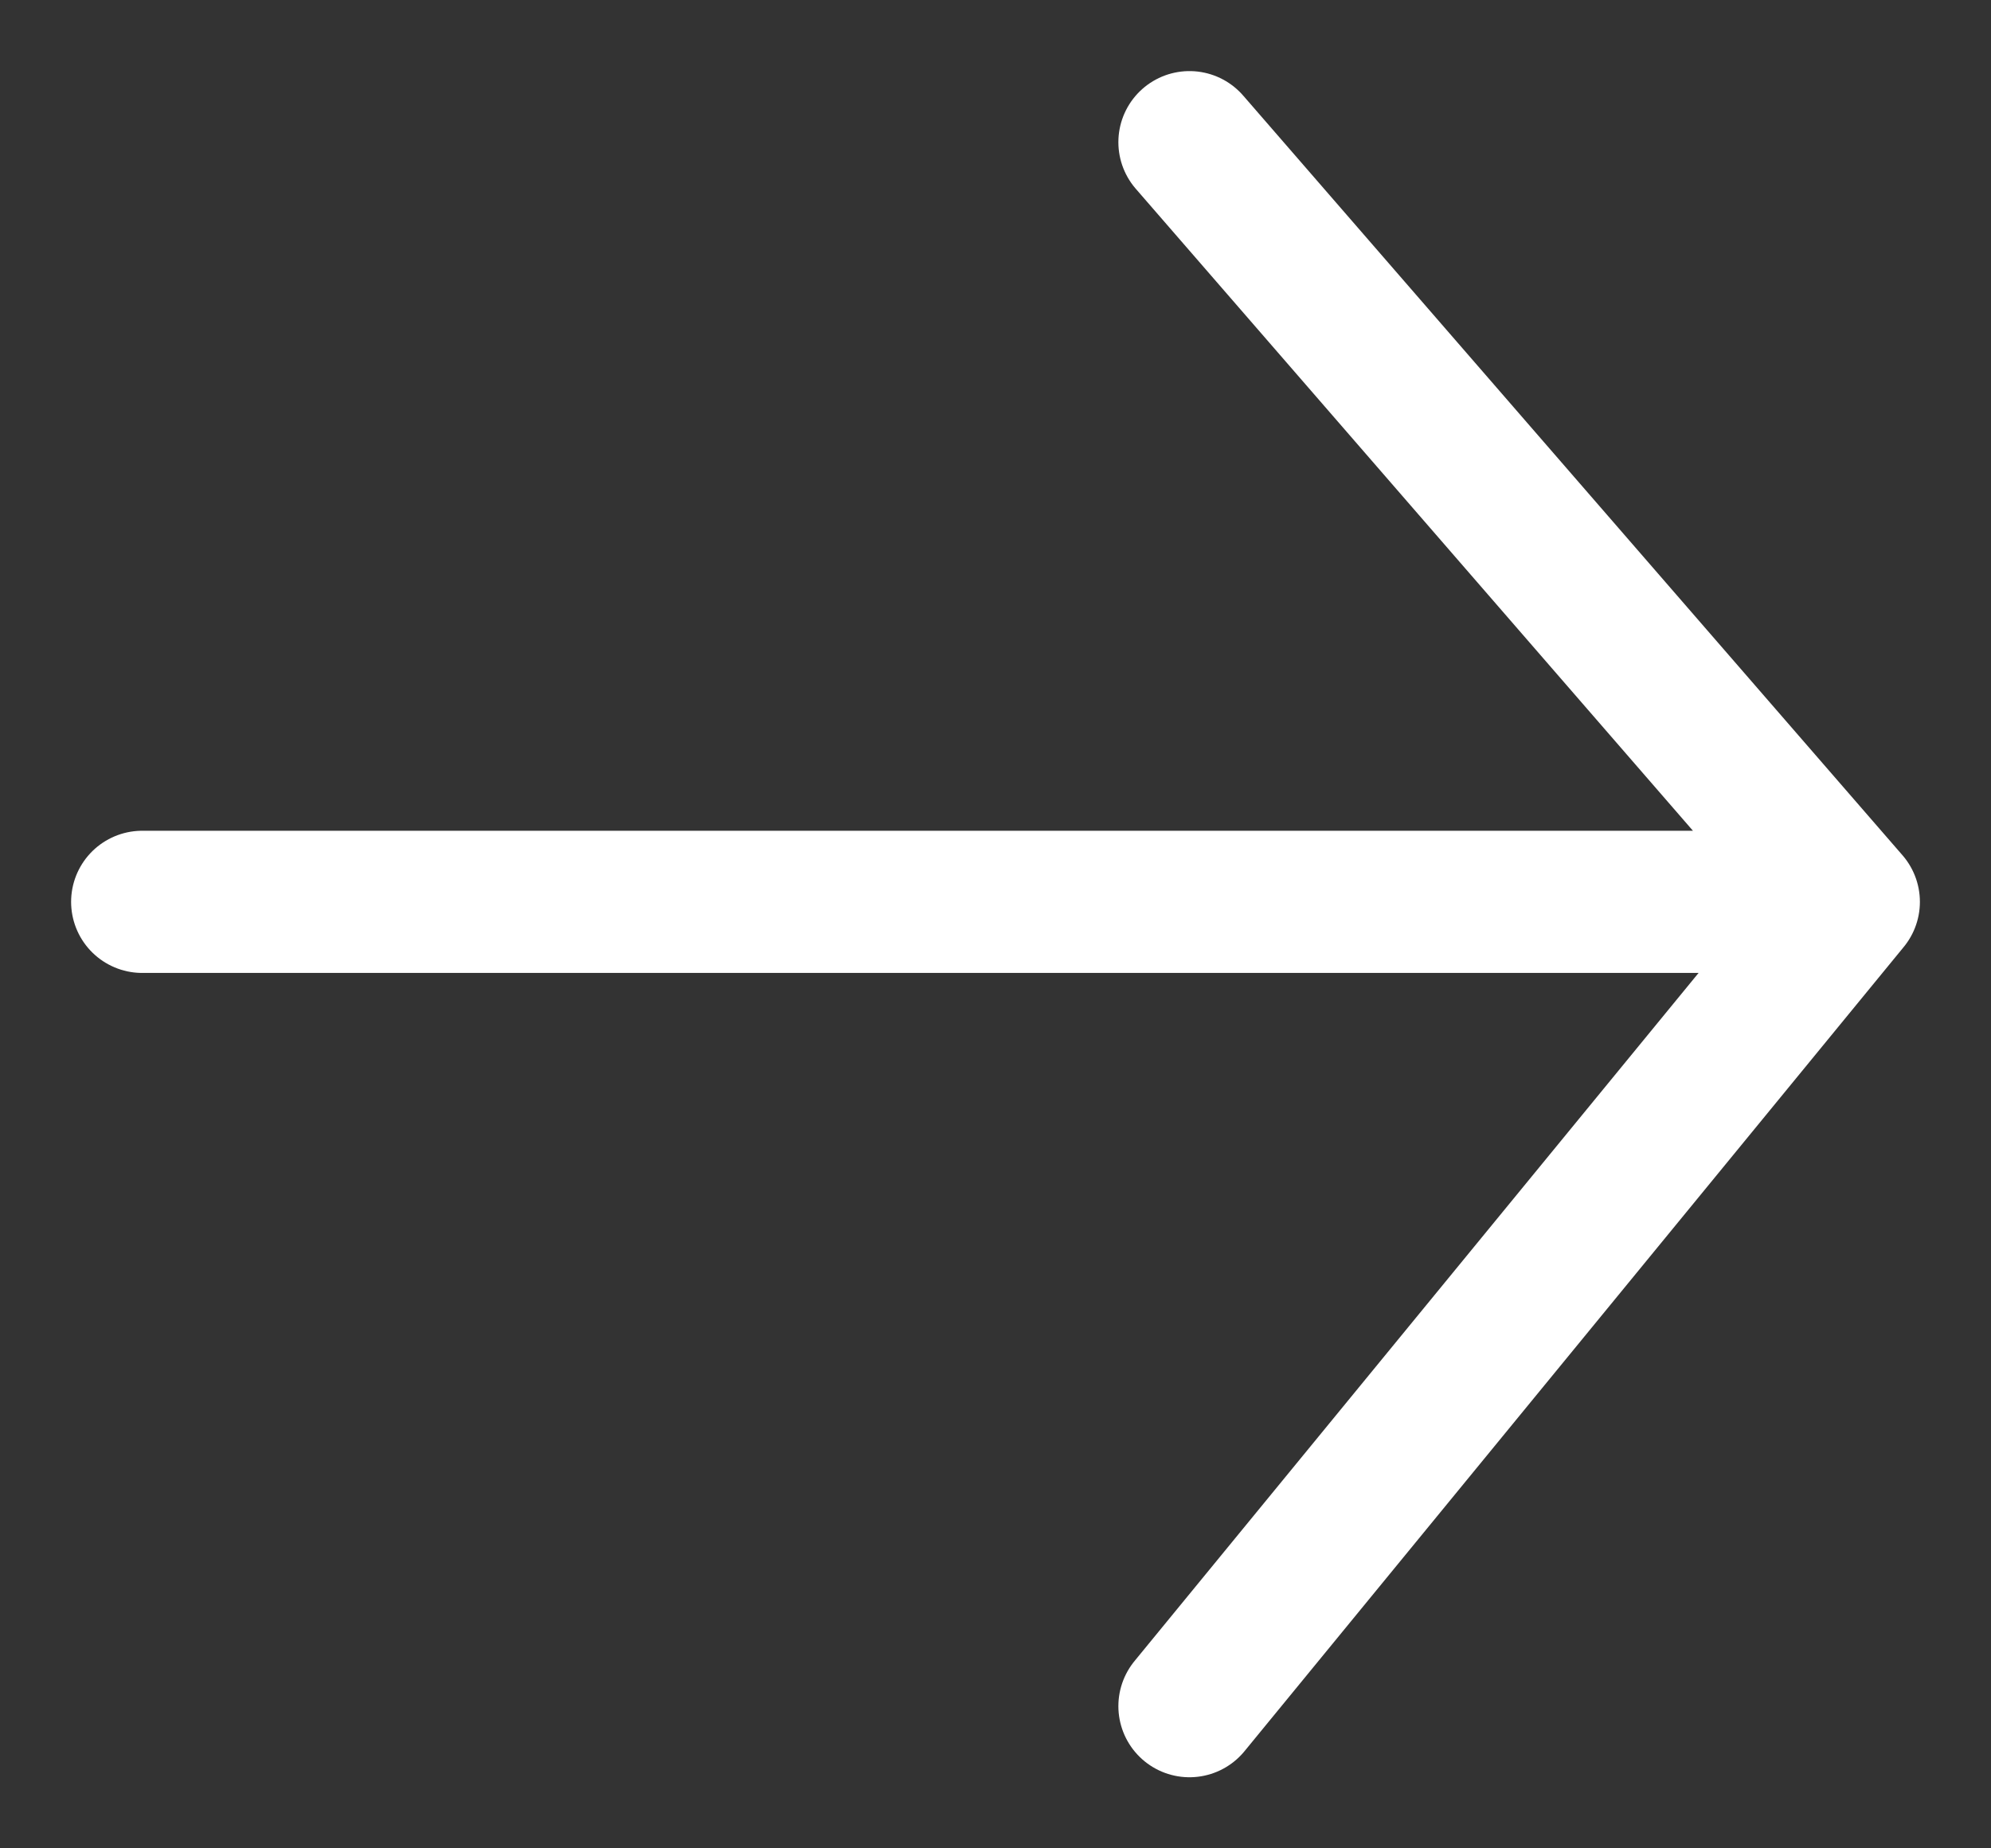
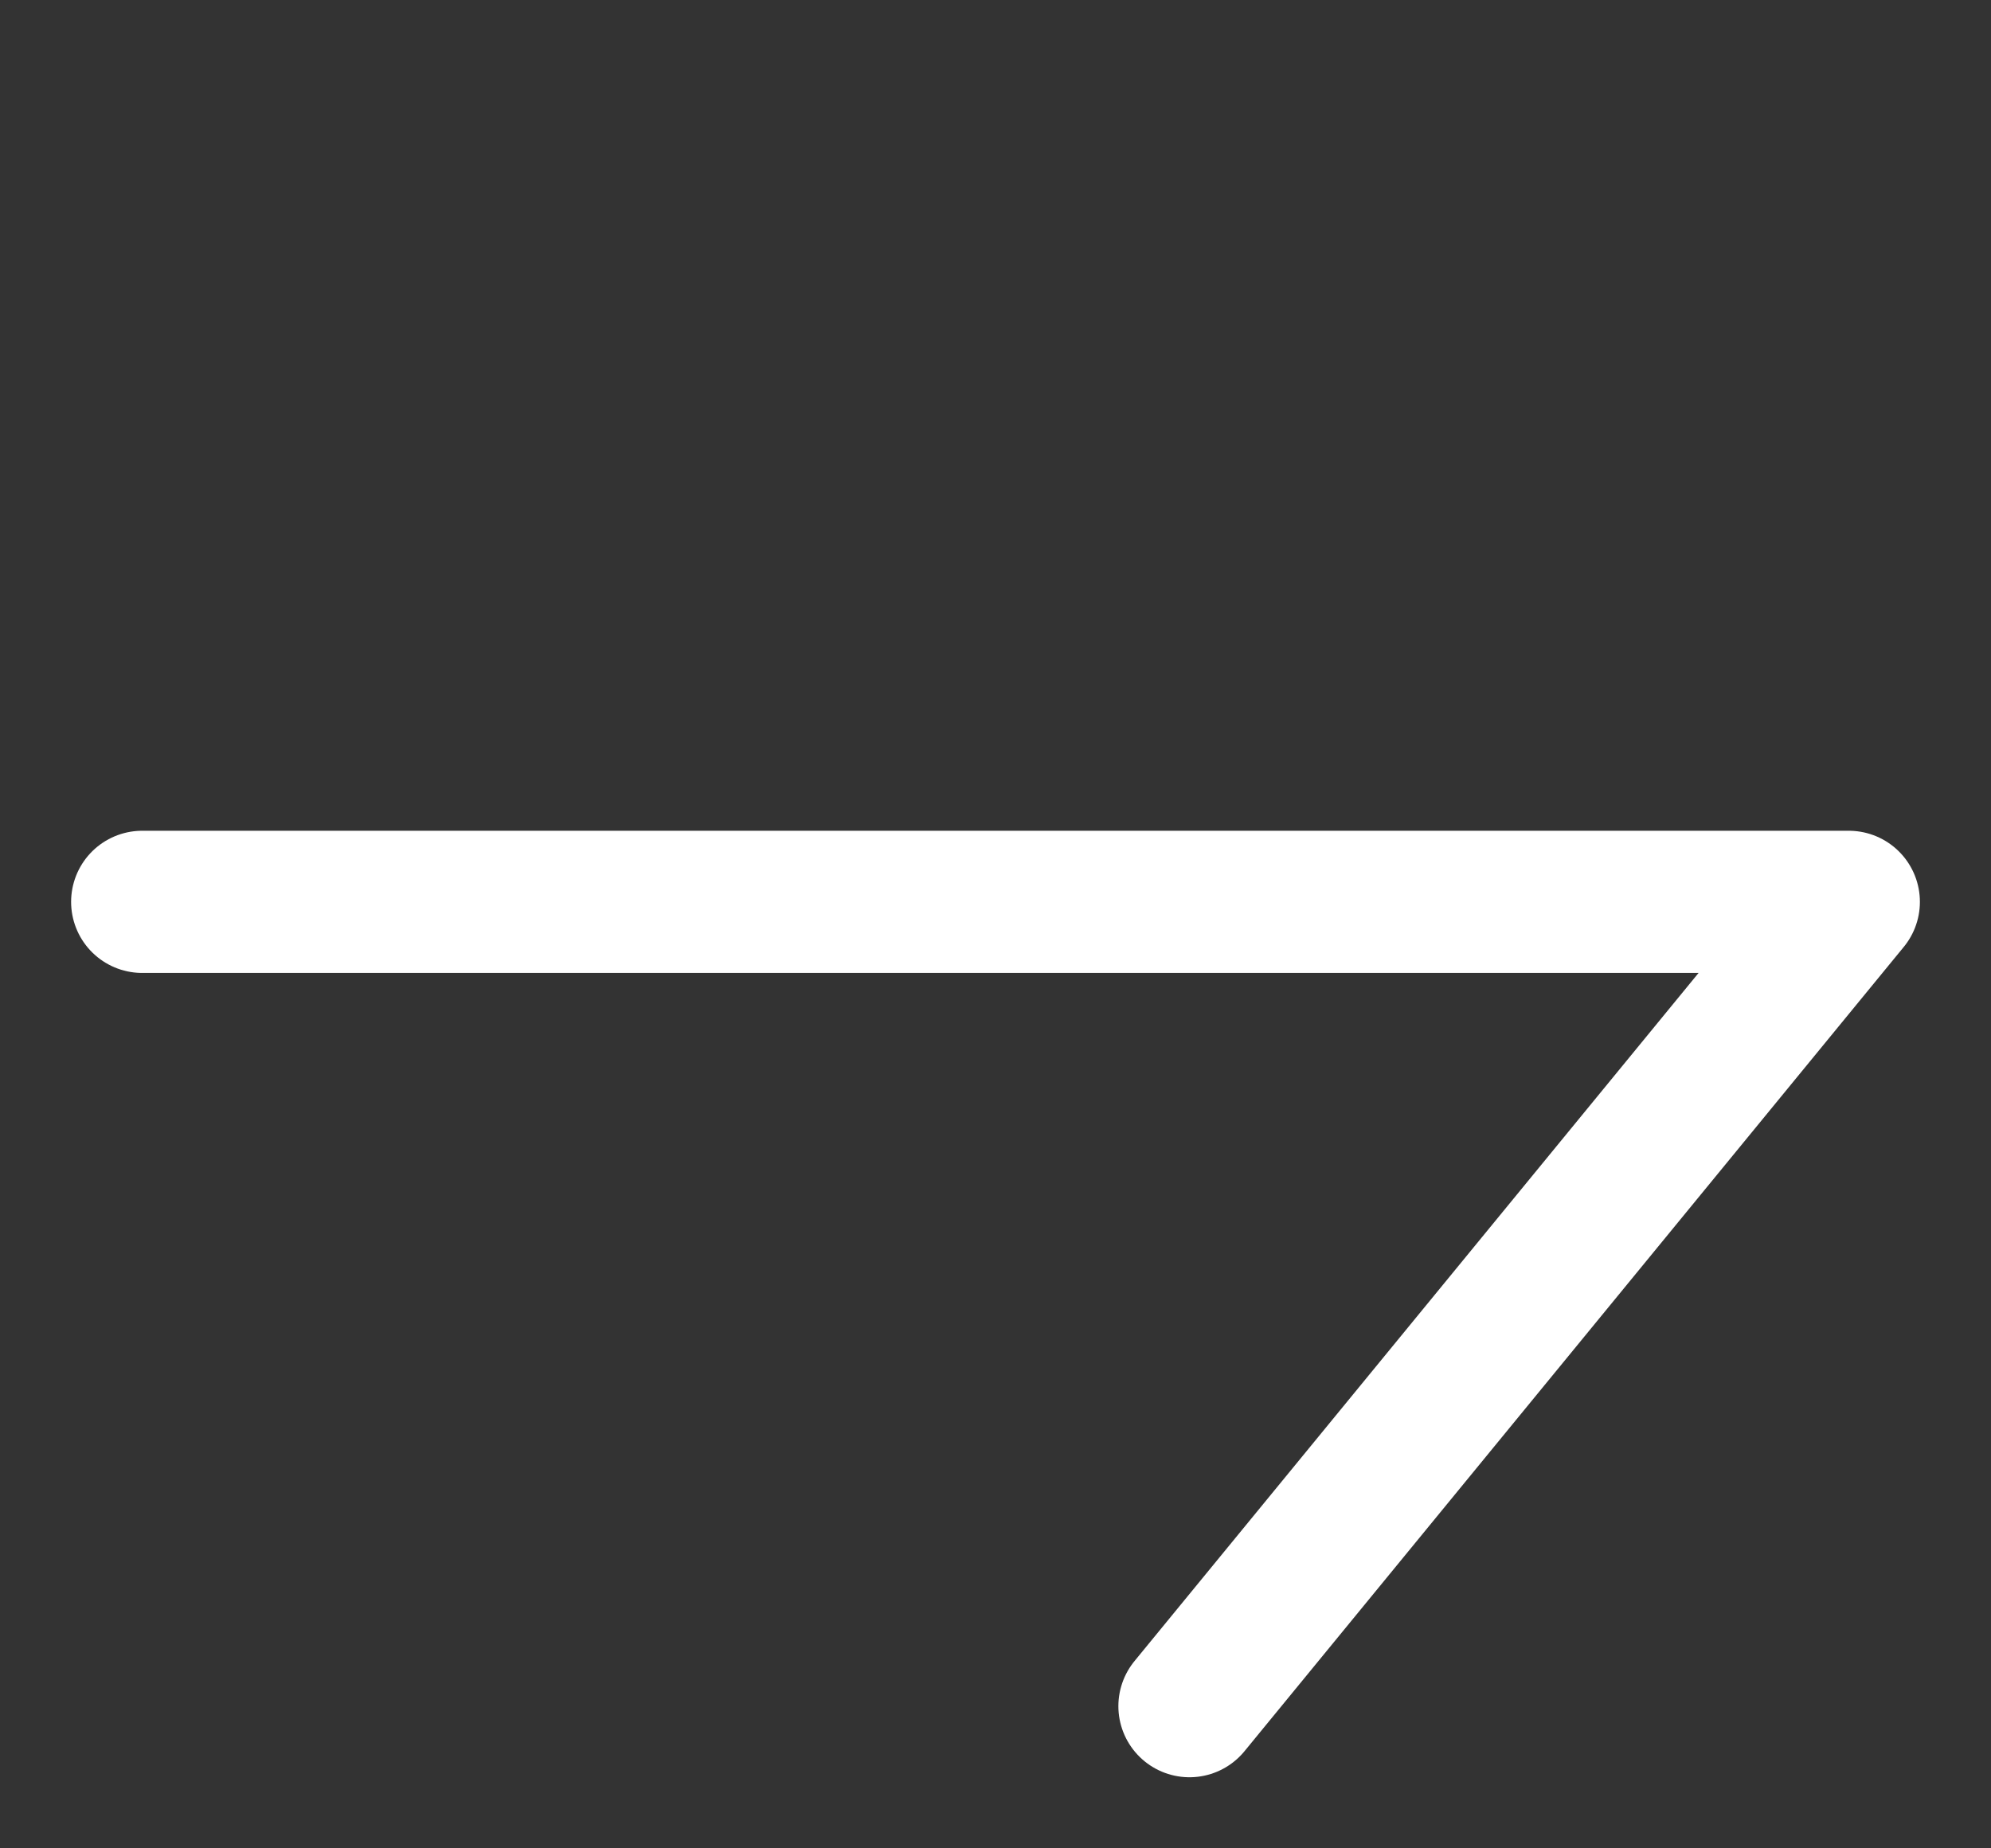
<svg xmlns="http://www.w3.org/2000/svg" width="14" height="13" viewBox="0 0 14 13" fill="none">
  <rect x="0" y="0" width="14" height="13" fill="#333333" stroke="none" />
-   <path d="M1 6.343H13M13 6.343L8.364 1M13 6.343L8.364 12" stroke="white" stroke-linecap="round" stroke-linejoin="round" />
+   <path d="M1 6.343H13M13 6.343M13 6.343L8.364 12" stroke="white" stroke-linecap="round" stroke-linejoin="round" />
</svg>